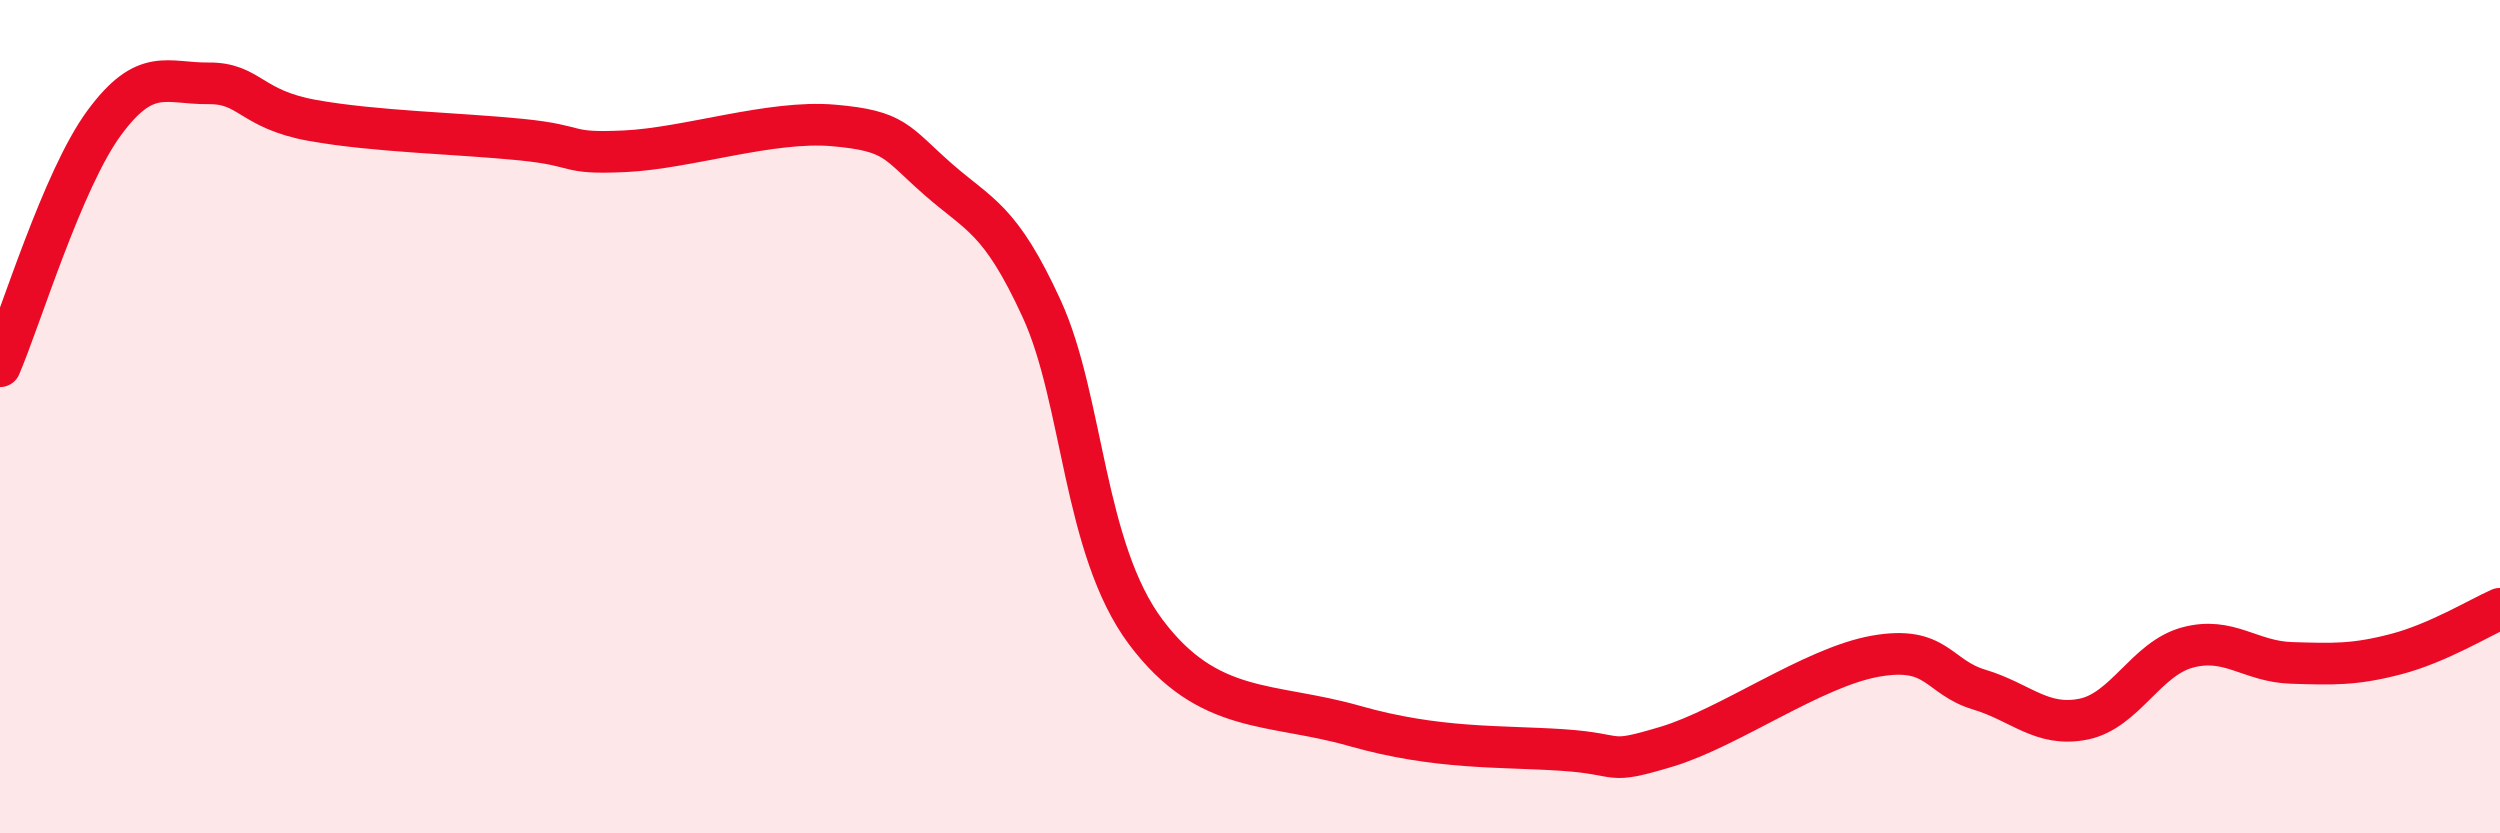
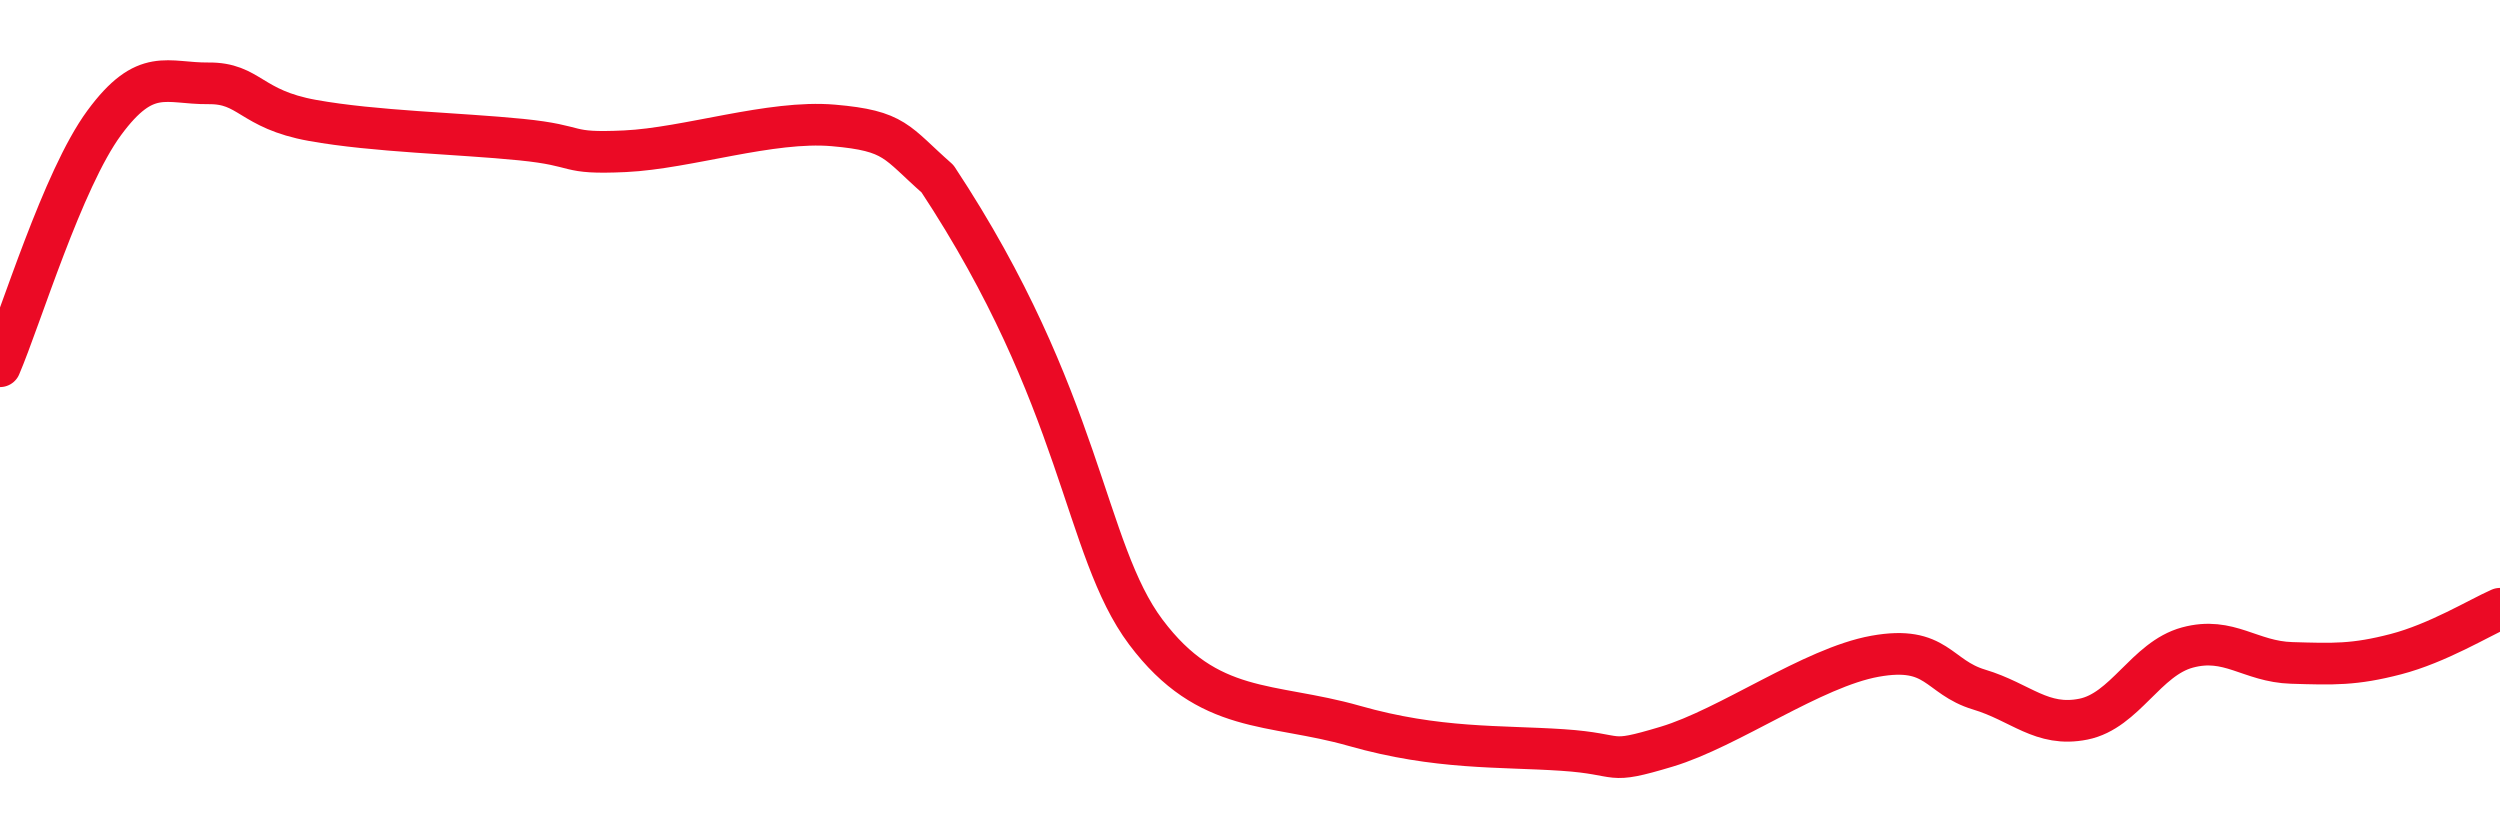
<svg xmlns="http://www.w3.org/2000/svg" width="60" height="20" viewBox="0 0 60 20">
-   <path d="M 0,8.79 C 0.5,7.62 1.5,4.31 2.5,2.95 C 3.5,1.59 4,2.01 5,2 C 6,1.99 6,2.62 7.5,2.89 C 9,3.16 11,3.2 12.5,3.35 C 14,3.5 13.5,3.7 15,3.63 C 16.5,3.56 18.5,2.88 20,3.01 C 21.5,3.14 21.5,3.41 22.5,4.29 C 23.5,5.17 24,5.23 25,7.41 C 26,9.59 26,13.17 27.5,15.17 C 29,17.17 30.5,16.85 32.5,17.42 C 34.5,17.99 36,17.9 37.5,18 C 39,18.1 38.5,18.37 40,17.92 C 41.5,17.47 43.5,16.02 45,15.75 C 46.5,15.48 46.5,16.25 47.5,16.55 C 48.5,16.85 49,17.46 50,17.26 C 51,17.06 51.5,15.81 52.5,15.54 C 53.5,15.27 54,15.88 55,15.91 C 56,15.94 56.5,15.96 57.5,15.7 C 58.5,15.44 59.5,14.83 60,14.61L60 20L0 20Z" fill="#EB0A25" opacity="0.1" stroke-linecap="round" stroke-linejoin="round" />
-   <path d="M 0,8.79 C 0.5,7.62 1.5,4.31 2.5,2.95 C 3.5,1.59 4,2.01 5,2 C 6,1.99 6,2.62 7.5,2.89 C 9,3.16 11,3.2 12.5,3.35 C 14,3.5 13.5,3.7 15,3.63 C 16.5,3.56 18.5,2.88 20,3.01 C 21.5,3.14 21.5,3.41 22.5,4.29 C 23.5,5.17 24,5.23 25,7.41 C 26,9.59 26,13.17 27.5,15.17 C 29,17.17 30.5,16.85 32.5,17.42 C 34.5,17.99 36,17.9 37.5,18 C 39,18.1 38.5,18.37 40,17.92 C 41.5,17.47 43.5,16.02 45,15.75 C 46.5,15.48 46.5,16.25 47.5,16.55 C 48.5,16.85 49,17.46 50,17.26 C 51,17.06 51.5,15.81 52.5,15.54 C 53.5,15.27 54,15.88 55,15.91 C 56,15.94 56.5,15.96 57.5,15.7 C 58.5,15.44 59.5,14.83 60,14.61" stroke="#EB0A25" stroke-width="1" fill="none" stroke-linecap="round" stroke-linejoin="round" />
+   <path d="M 0,8.79 C 0.5,7.62 1.5,4.31 2.5,2.95 C 3.5,1.59 4,2.01 5,2 C 6,1.99 6,2.62 7.5,2.89 C 9,3.16 11,3.2 12.5,3.35 C 14,3.5 13.5,3.7 15,3.63 C 16.5,3.56 18.5,2.88 20,3.01 C 21.5,3.14 21.5,3.41 22.5,4.29 C 26,9.59 26,13.17 27.5,15.17 C 29,17.17 30.5,16.85 32.5,17.42 C 34.5,17.99 36,17.9 37.5,18 C 39,18.1 38.5,18.37 40,17.92 C 41.5,17.47 43.5,16.02 45,15.75 C 46.5,15.48 46.5,16.25 47.5,16.55 C 48.5,16.85 49,17.46 50,17.26 C 51,17.06 51.5,15.81 52.5,15.54 C 53.5,15.27 54,15.88 55,15.91 C 56,15.94 56.5,15.96 57.5,15.7 C 58.5,15.44 59.5,14.83 60,14.61" stroke="#EB0A25" stroke-width="1" fill="none" stroke-linecap="round" stroke-linejoin="round" />
</svg>